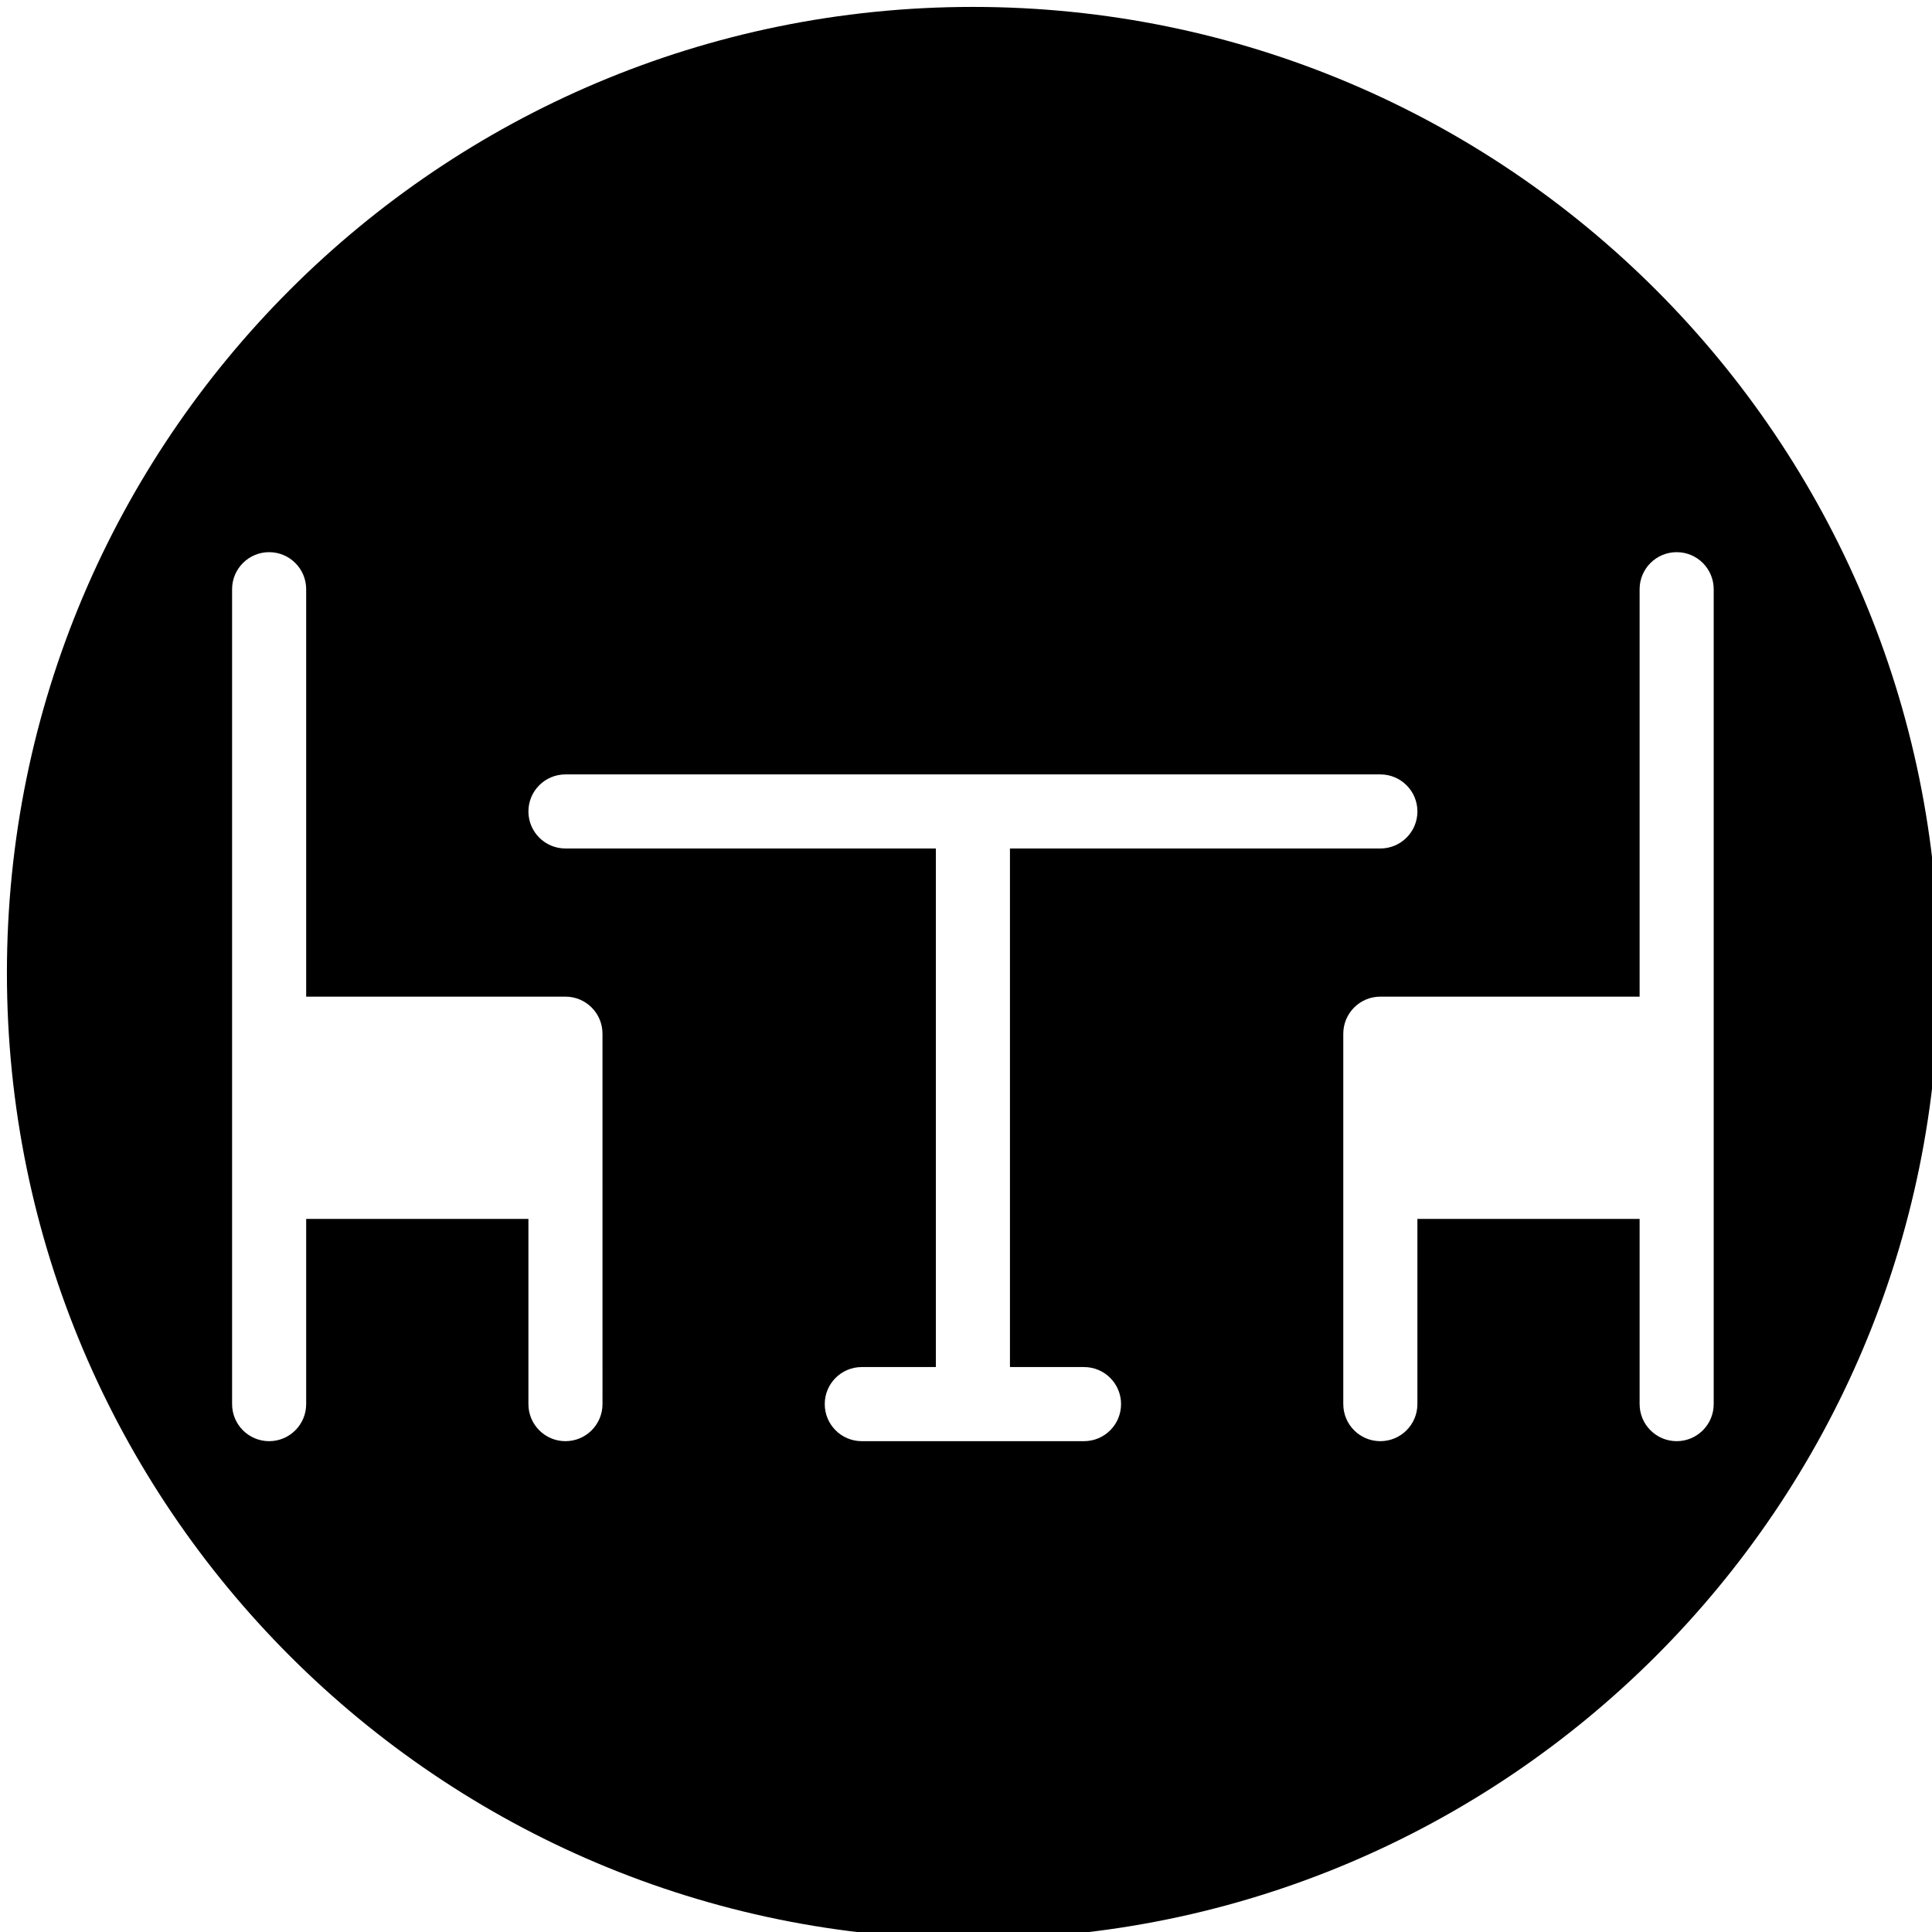
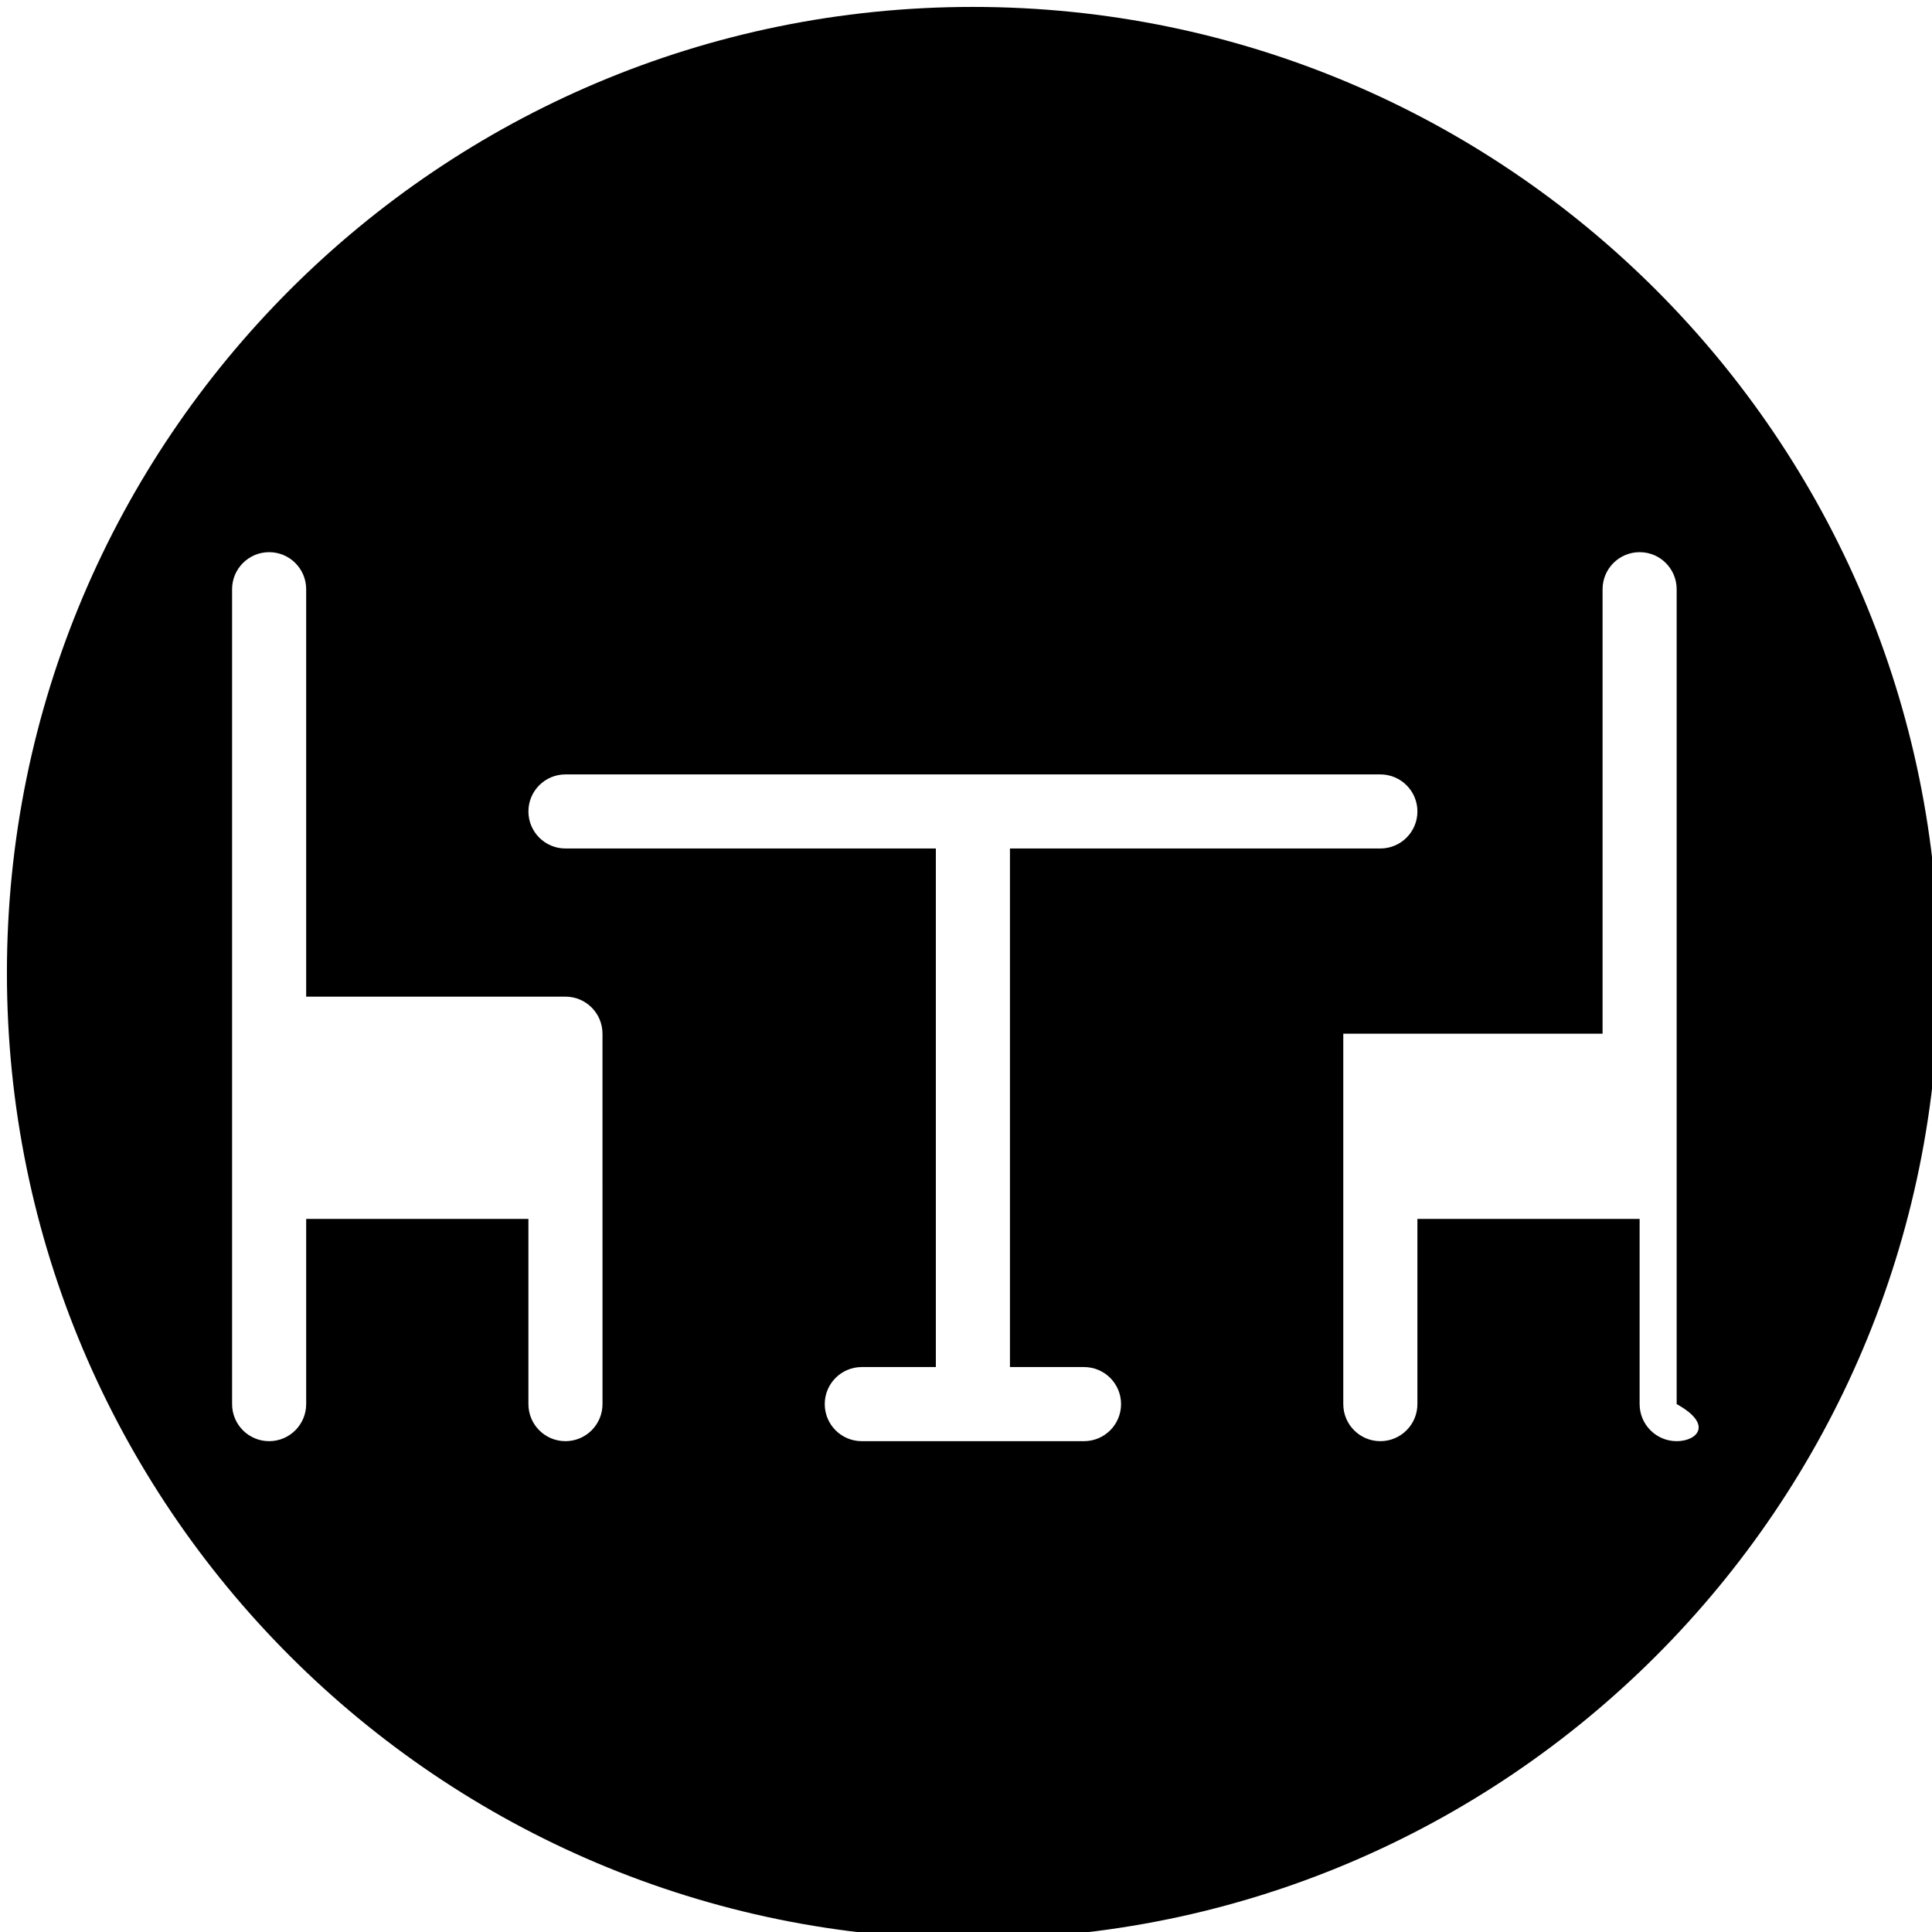
<svg xmlns="http://www.w3.org/2000/svg" version="1.1" id="Calque_1" x="0px" y="0px" width="139.667px" height="139.668px" viewBox="0 0 139.667 139.668" enable-background="new 0 0 139.667 139.668" xml:space="preserve">
  <title>dining, table, interior</title>
-   <path d="M70.333,0.5C31.765,0.5,0.5,31.766,0.5,70.334c0,38.566,31.266,69.834,69.833,69.834s69.834-31.268,69.834-69.834  C140.167,31.766,108.901,0.5,70.333,0.5z M40.878,104.184c-1.479,0-2.678-1.199-2.678-2.68V88.115H22.134v13.389  c0,1.479-1.199,2.68-2.678,2.68s-2.678-1.199-2.678-2.68V42.595c0-1.479,1.199-2.678,2.678-2.678s2.678,1.199,2.678,2.678v29.454  h18.744c1.479,0,2.677,1.199,2.677,2.68l0.001,26.775C43.556,102.982,42.357,104.184,40.878,104.184z M78.365,104.184H62.3  c-1.479,0-2.678-1.199-2.678-2.68s1.198-2.678,2.678-2.678h5.354V61.338H40.878c-1.479,0-2.678-1.198-2.678-2.678  s1.199-2.677,2.678-2.677h58.909c1.479,0,2.68,1.197,2.68,2.677s-1.199,2.678-2.68,2.678H73.011v37.488h5.354  c1.479,0,2.678,1.197,2.678,2.678C81.044,102.982,79.845,104.184,78.365,104.184z M121.21,104.184c-1.479,0-2.68-1.199-2.68-2.68  V88.115h-16.064v13.389c0,1.479-1.199,2.68-2.68,2.68c-1.479,0-2.678-1.199-2.678-2.68V74.729c0-1.479,1.198-2.68,2.678-2.68h18.744  V42.595c0-1.479,1.198-2.678,2.68-2.678c1.479,0,2.676,1.199,2.676,2.678v58.909C123.886,102.982,122.688,104.184,121.21,104.184z" />
+   <path d="M70.333,0.5C31.765,0.5,0.5,31.766,0.5,70.334c0,38.566,31.266,69.834,69.833,69.834s69.834-31.268,69.834-69.834  C140.167,31.766,108.901,0.5,70.333,0.5z M40.878,104.184c-1.479,0-2.678-1.199-2.678-2.68V88.115H22.134v13.389  c0,1.479-1.199,2.68-2.678,2.68s-2.678-1.199-2.678-2.68V42.595c0-1.479,1.199-2.678,2.678-2.678s2.678,1.199,2.678,2.678v29.454  h18.744c1.479,0,2.677,1.199,2.677,2.68l0.001,26.775C43.556,102.982,42.357,104.184,40.878,104.184z M78.365,104.184H62.3  c-1.479,0-2.678-1.199-2.678-2.68s1.198-2.678,2.678-2.678h5.354V61.338H40.878c-1.479,0-2.678-1.198-2.678-2.678  s1.199-2.677,2.678-2.677h58.909c1.479,0,2.68,1.197,2.68,2.677s-1.199,2.678-2.68,2.678H73.011v37.488h5.354  c1.479,0,2.678,1.197,2.678,2.678C81.044,102.982,79.845,104.184,78.365,104.184z M121.21,104.184c-1.479,0-2.68-1.199-2.68-2.68  V88.115h-16.064v13.389c0,1.479-1.199,2.68-2.68,2.68c-1.479,0-2.678-1.199-2.678-2.68V74.729h18.744  V42.595c0-1.479,1.198-2.678,2.68-2.678c1.479,0,2.676,1.199,2.676,2.678v58.909C123.886,102.982,122.688,104.184,121.21,104.184z" />
</svg>